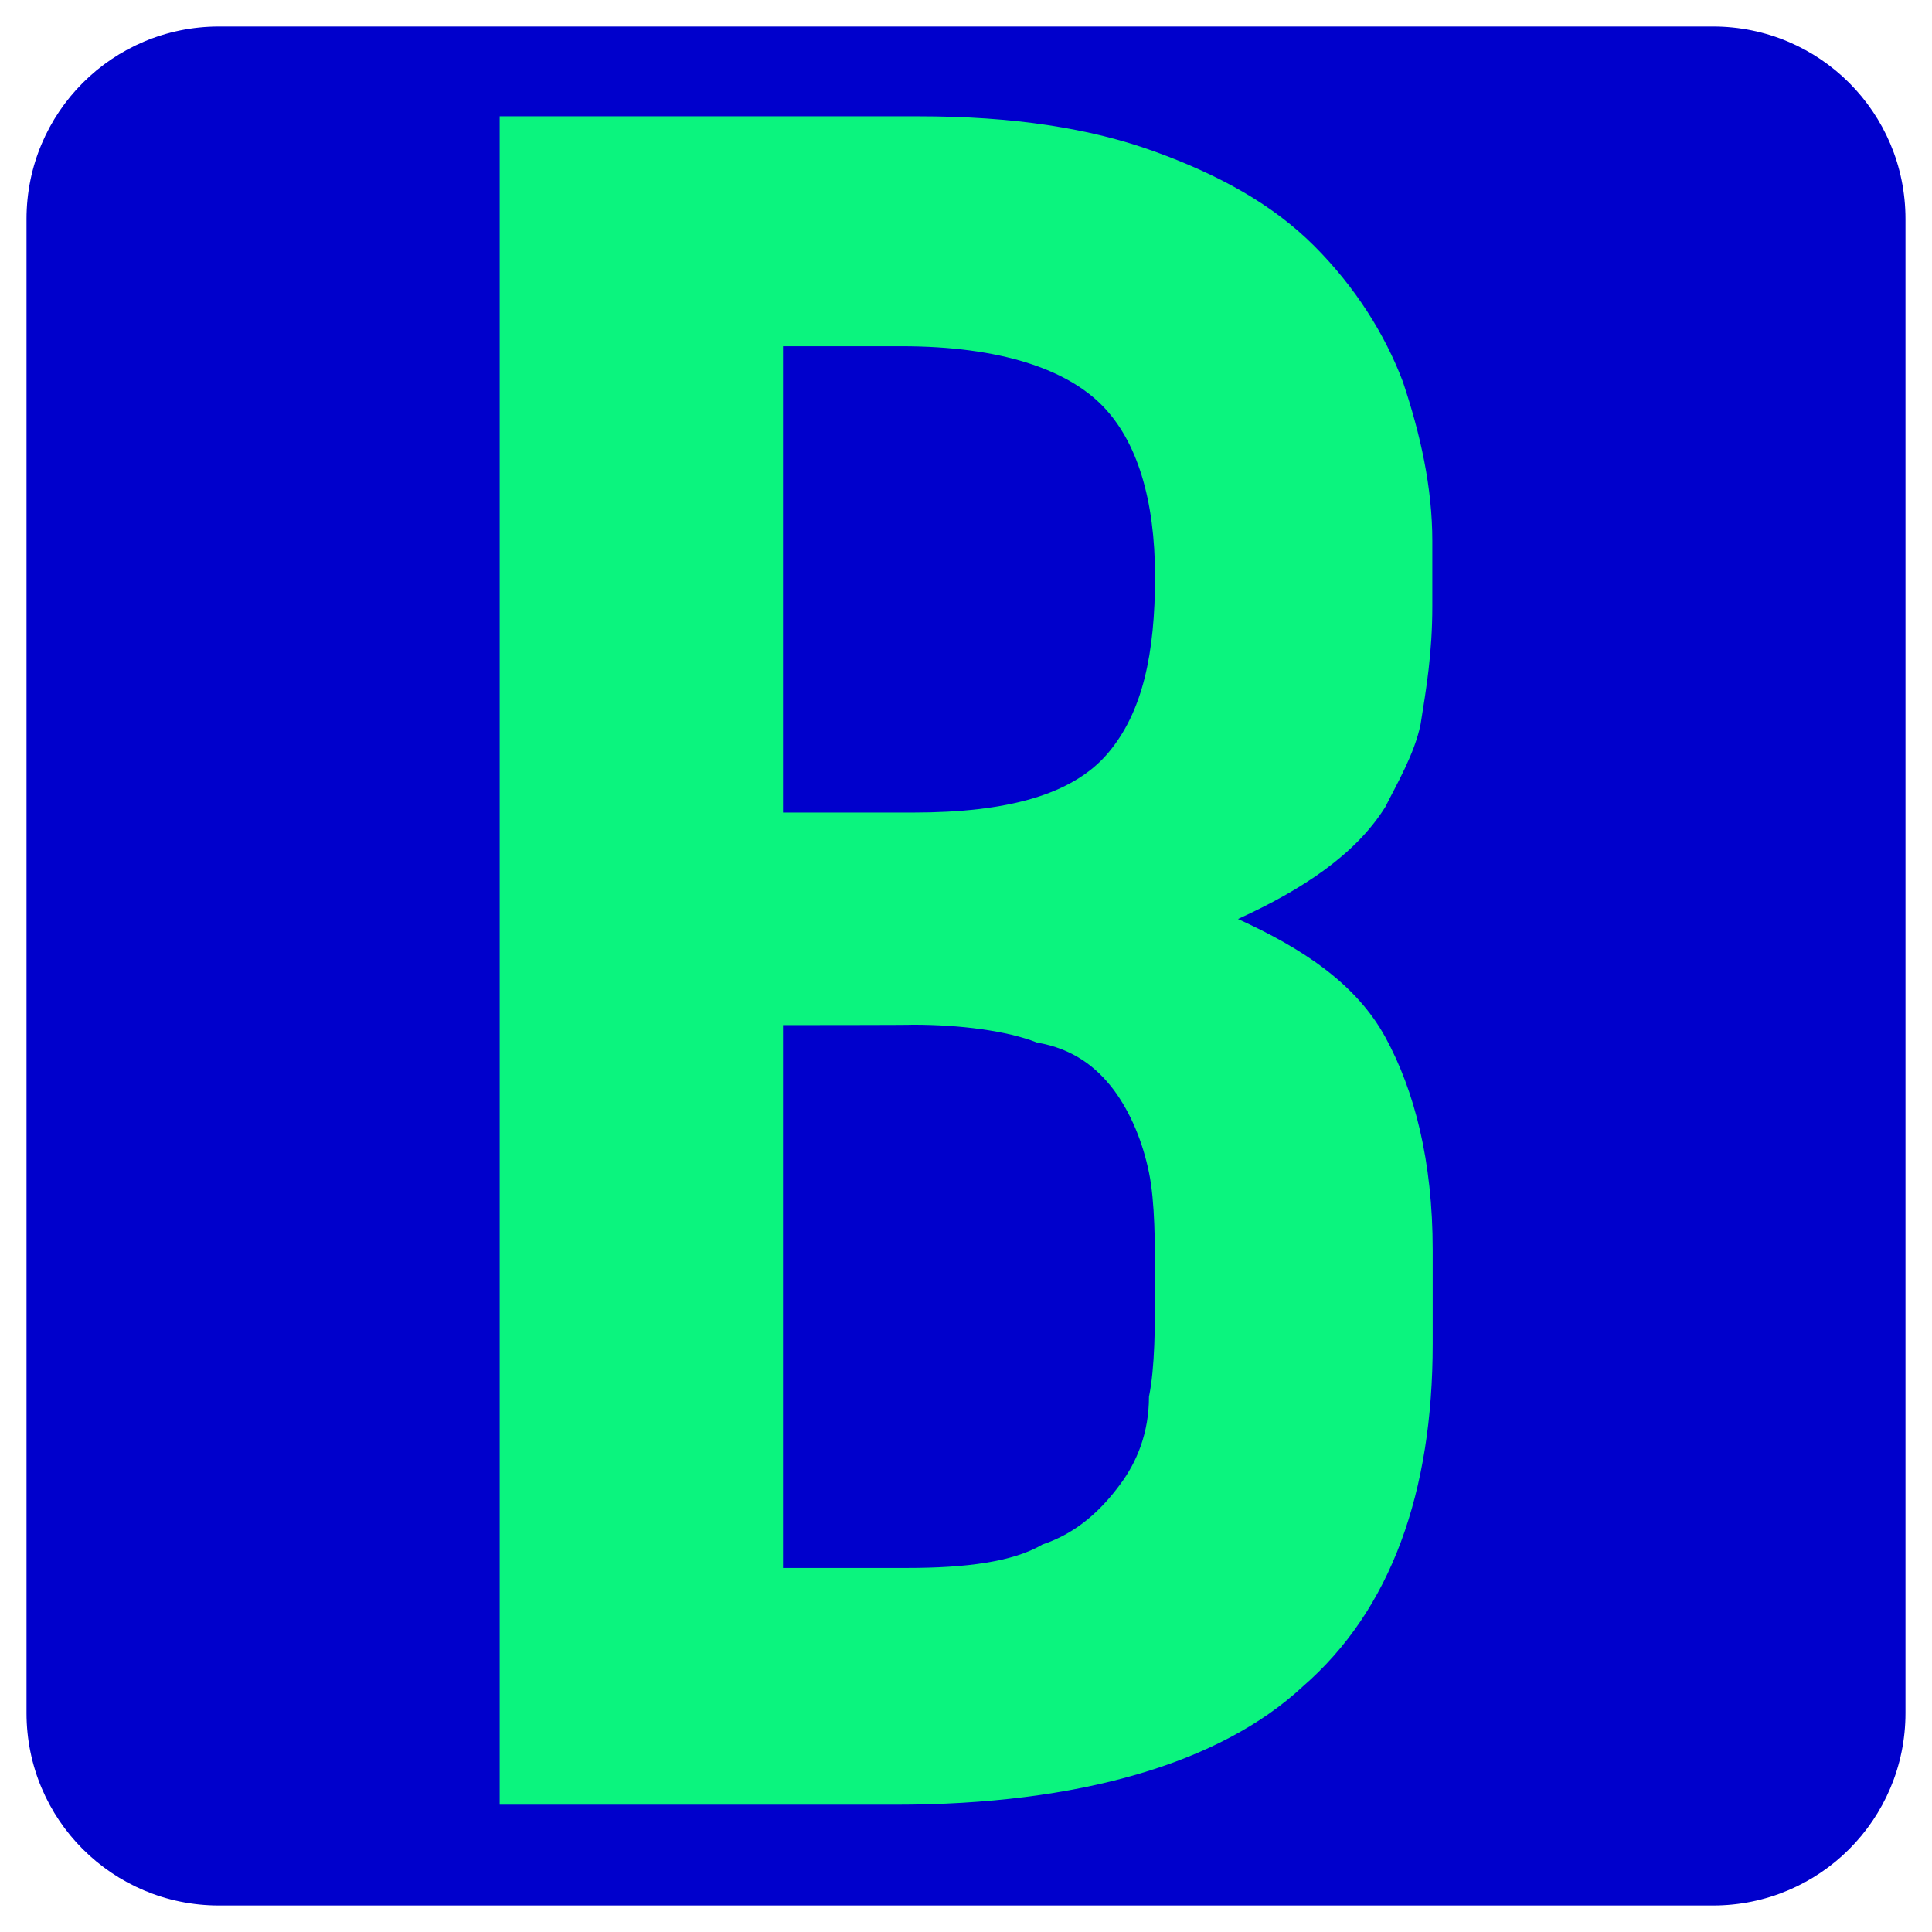
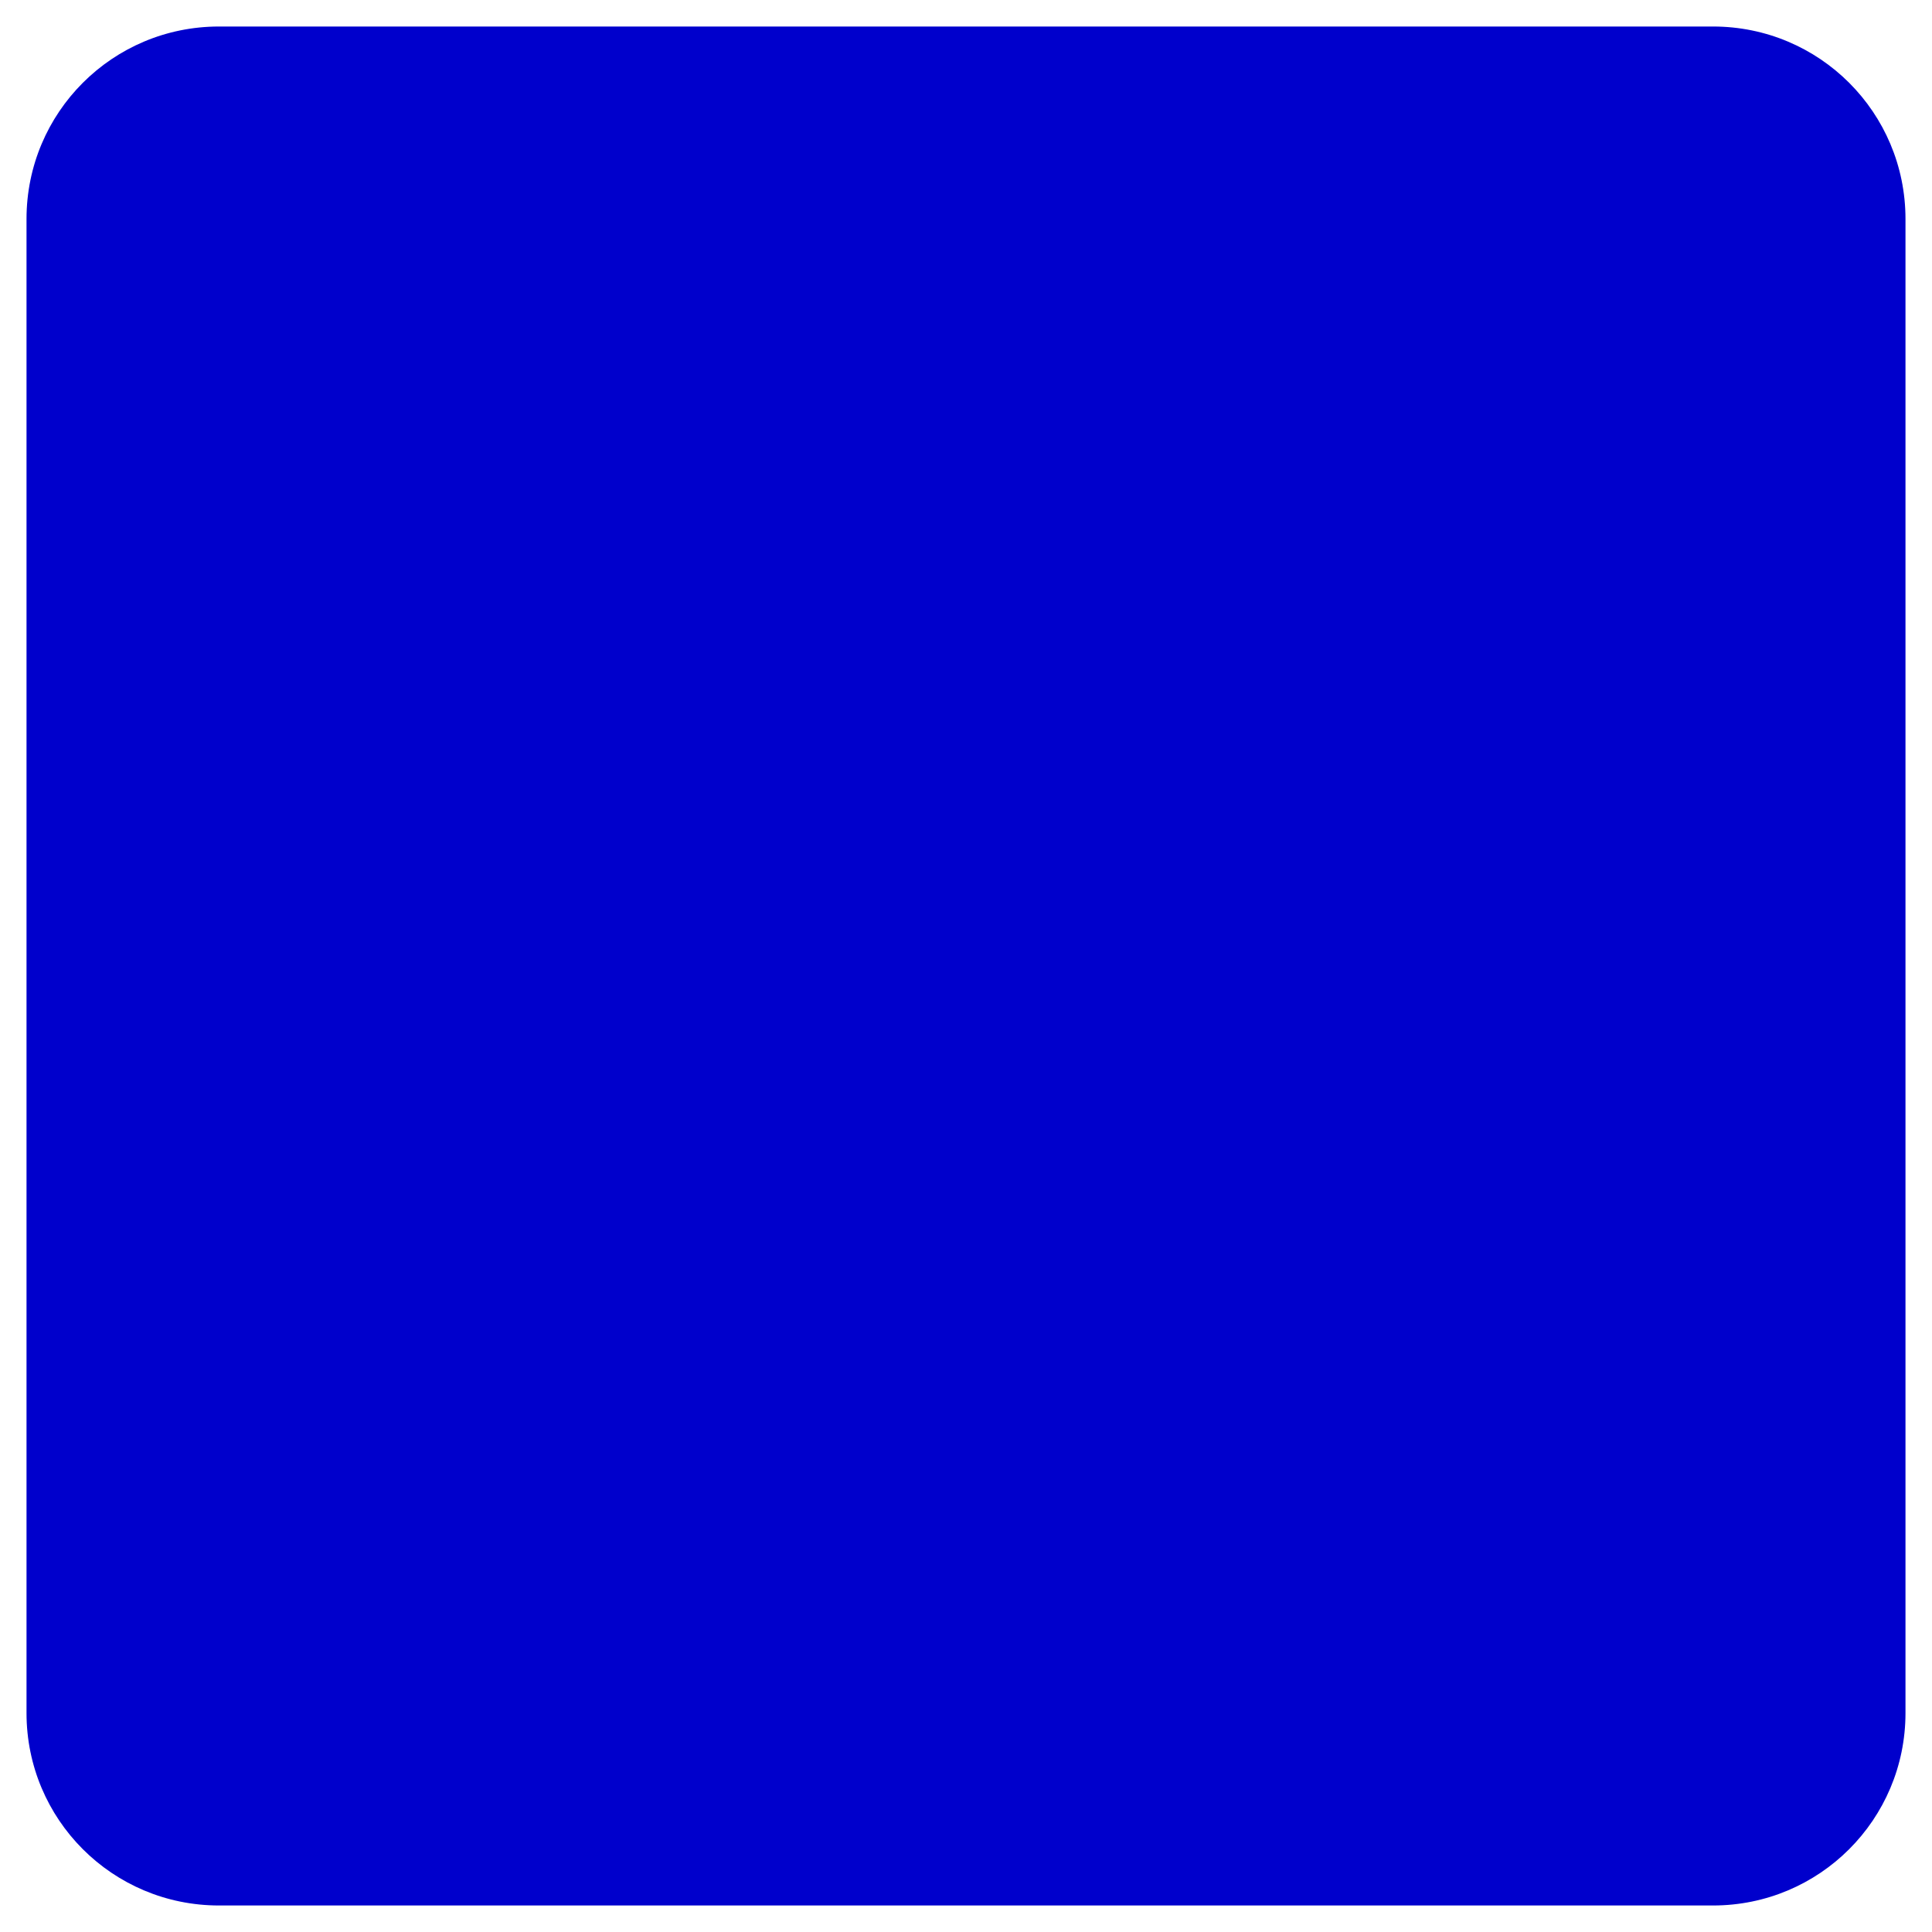
<svg xmlns="http://www.w3.org/2000/svg" id="图层_1" x="0px" y="0px" viewBox="0 0 510 510" style="enable-background:new 0 0 510 510;" xml:space="preserve">
  <style type="text/css">	.st0{fill:#0000CC;}	.st1{fill:#0BF47E;}</style>
  <path class="st0" d="M452.2,503H57.8C29.7,503,7,480.3,7,452.2V57.8C7,29.7,29.7,7,57.8,7h394.4C480.3,7,503,29.7,503,57.8v394.4 C503,480.3,480.3,503,452.2,503z" />
-   <path class="st1" d="M131.9,479.3V30.7h110.6c24.9,0,45.2,3.1,62.3,9.3s31.2,14,42.1,24.9c10.9,10.9,18.7,23.4,23.4,35.8 c4.7,14,7.8,28,7.8,42.1V160c0,12.5-1.6,21.8-3.1,31.2c-1.6,7.8-6.2,15.6-9.3,21.8c-7.8,12.5-21.8,21.8-38.9,29.6 c17.1,7.8,31.2,17.1,38.9,31.2s12.5,32.7,12.5,56.1v24.9c0,38.9-10.9,70.1-34.3,90.4c-21.8,20.3-59.2,31.2-107.5,31.2H131.9V479.3z  M206.7,91.4v123.1H241c24.9,0,42.1-4.7,51.4-15.6c9.3-10.9,12.5-26.5,12.5-46.7s-4.7-35.8-14-45.2s-26.5-15.6-53-15.6H206.7z  M206.7,270.6v143.3h32.7c15.6,0,28-1.6,35.8-6.2c9.3-3.1,15.6-9.3,20.3-15.6c4.7-6.2,7.8-14,7.8-23.4c1.6-7.8,1.6-18.7,1.6-29.6 s0-21.8-1.6-29.6s-4.7-15.6-9.3-21.8c-4.7-6.2-10.9-10.9-20.3-12.5c-7.8-3.1-20.3-4.7-32.7-4.7C241,270.6,206.7,270.6,206.7,270.6z" />
</svg>